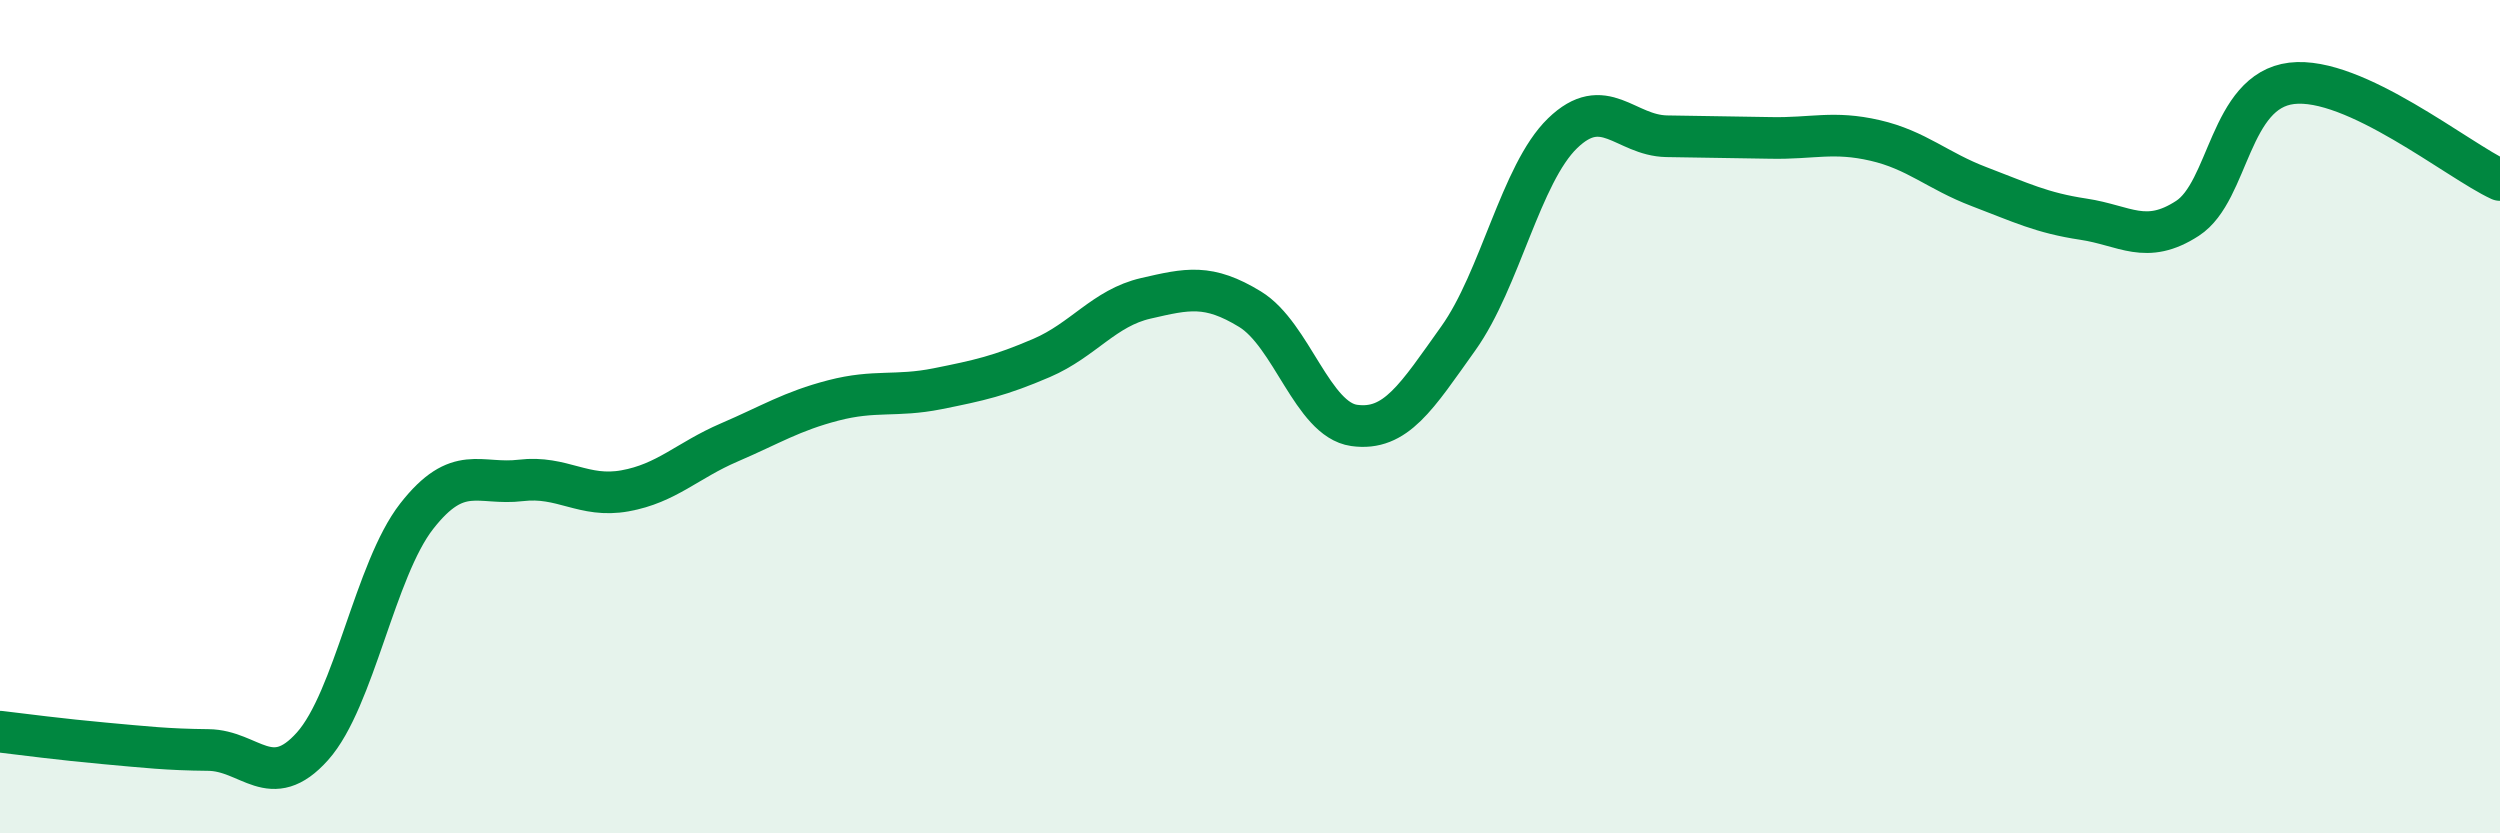
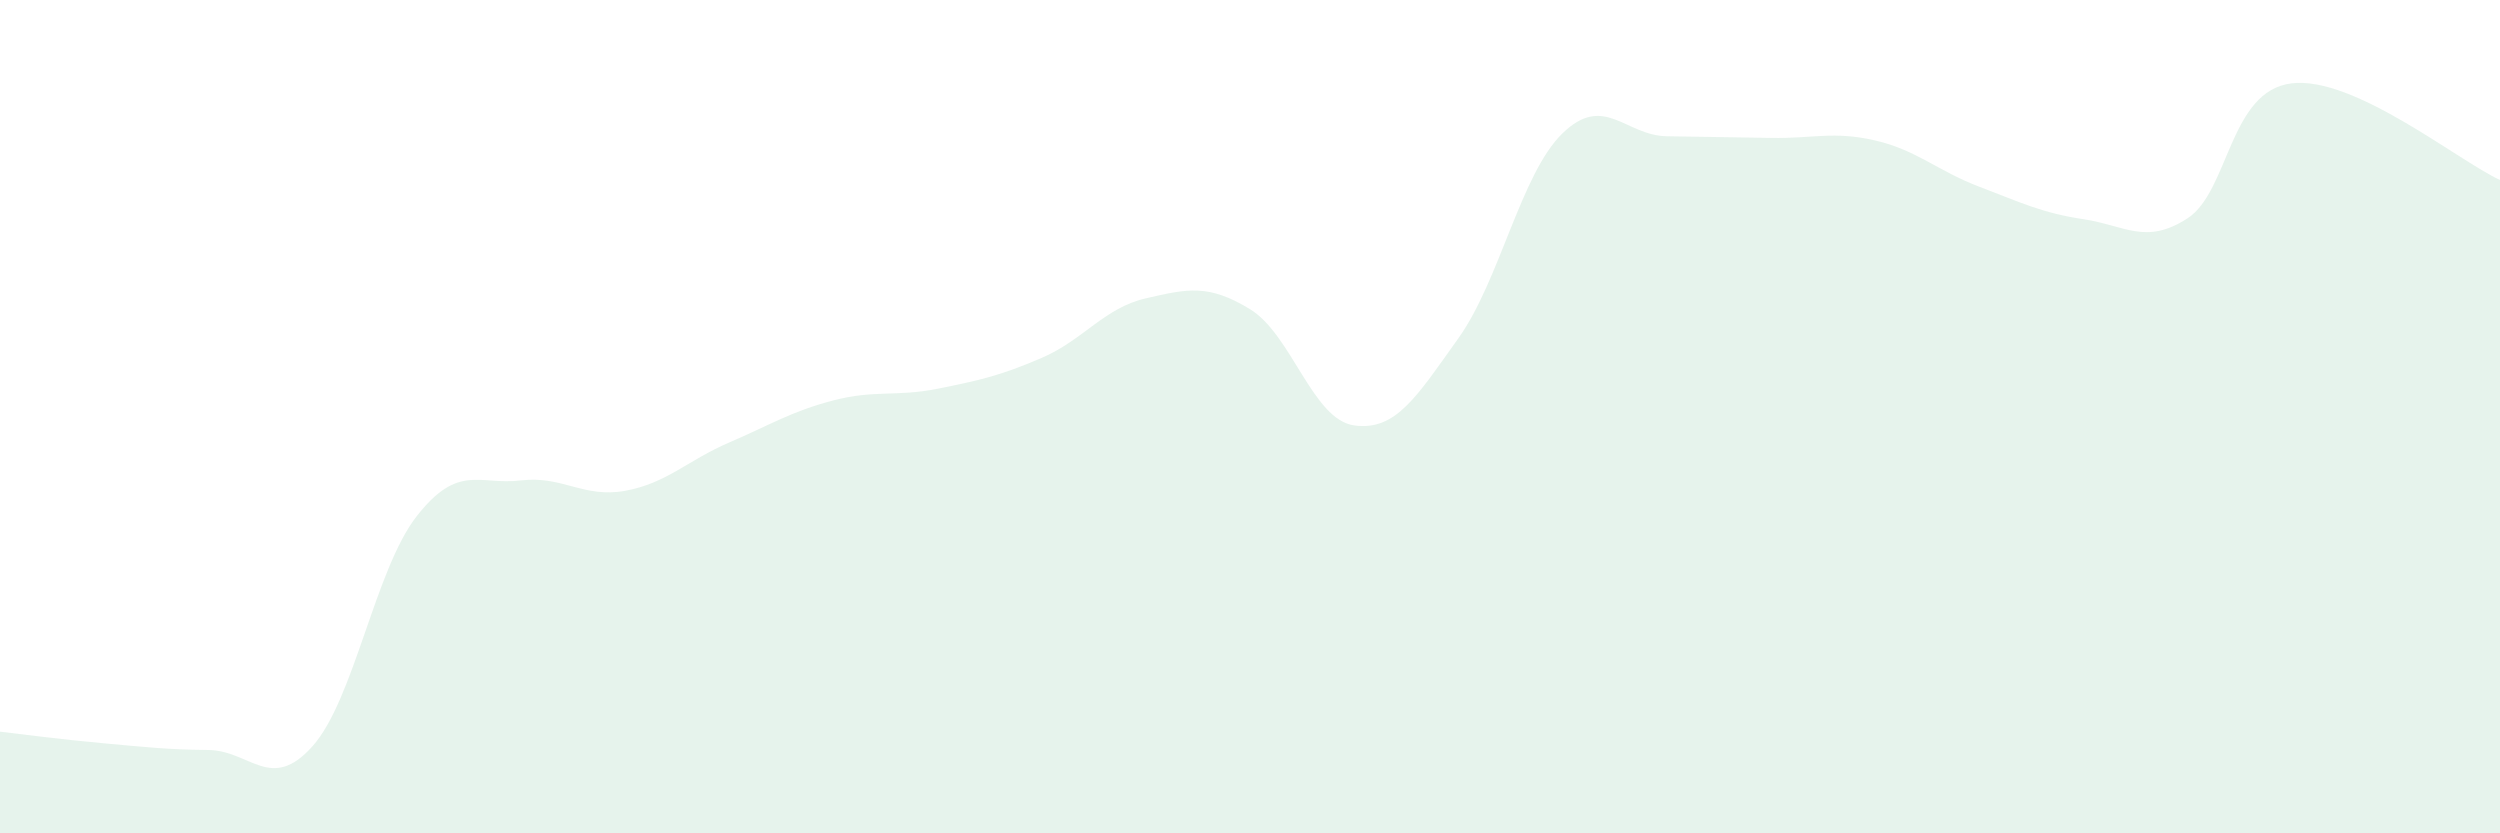
<svg xmlns="http://www.w3.org/2000/svg" width="60" height="20" viewBox="0 0 60 20">
  <path d="M 0,17.56 C 0.5,17.62 1.5,17.75 2.5,17.84 C 3.5,17.93 4,17.99 5,18 C 6,18.01 6.5,19.03 7.5,17.91 C 8.5,16.79 9,13.67 10,12.39 C 11,11.11 11.5,11.65 12.5,11.53 C 13.5,11.41 14,11.96 15,11.78 C 16,11.6 16.5,11.05 17.5,10.62 C 18.5,10.19 19,9.87 20,9.61 C 21,9.35 21.5,9.53 22.5,9.33 C 23.5,9.13 24,9.02 25,8.59 C 26,8.16 26.5,7.39 27.5,7.16 C 28.5,6.93 29,6.81 30,7.42 C 31,8.03 31.5,10.07 32.5,10.21 C 33.5,10.35 34,9.52 35,8.12 C 36,6.72 36.5,4.17 37.5,3.2 C 38.5,2.23 39,3.25 40,3.27 C 41,3.29 41.5,3.29 42.5,3.31 C 43.5,3.33 44,3.14 45,3.37 C 46,3.6 46.5,4.1 47.5,4.48 C 48.5,4.86 49,5.11 50,5.26 C 51,5.41 51.5,5.89 52.5,5.24 C 53.5,4.59 53.5,2.18 55,2 C 56.5,1.82 59,3.86 60,4.32L60 20L0 20Z" fill="#008740" opacity="0.1" stroke-linecap="round" stroke-linejoin="round" />
-   <path d="M 0,17.56 C 0.5,17.62 1.5,17.75 2.5,17.84 C 3.5,17.93 4,17.99 5,18 C 6,18.01 6.5,19.03 7.5,17.91 C 8.5,16.79 9,13.67 10,12.39 C 11,11.11 11.5,11.65 12.5,11.53 C 13.5,11.41 14,11.96 15,11.78 C 16,11.6 16.5,11.05 17.5,10.62 C 18.5,10.19 19,9.87 20,9.61 C 21,9.35 21.5,9.53 22.5,9.33 C 23.5,9.13 24,9.02 25,8.59 C 26,8.16 26.5,7.39 27.5,7.16 C 28.5,6.93 29,6.81 30,7.42 C 31,8.03 31.5,10.07 32.5,10.21 C 33.5,10.35 34,9.52 35,8.12 C 36,6.72 36.5,4.17 37.5,3.2 C 38.5,2.23 39,3.25 40,3.27 C 41,3.29 41.5,3.29 42.5,3.31 C 43.5,3.33 44,3.14 45,3.37 C 46,3.6 46.5,4.1 47.5,4.48 C 48.5,4.86 49,5.11 50,5.26 C 51,5.41 51.5,5.89 52.5,5.24 C 53.5,4.59 53.5,2.18 55,2 C 56.5,1.82 59,3.86 60,4.32" stroke="#008740" stroke-width="1" fill="none" stroke-linecap="round" stroke-linejoin="round" />
</svg>